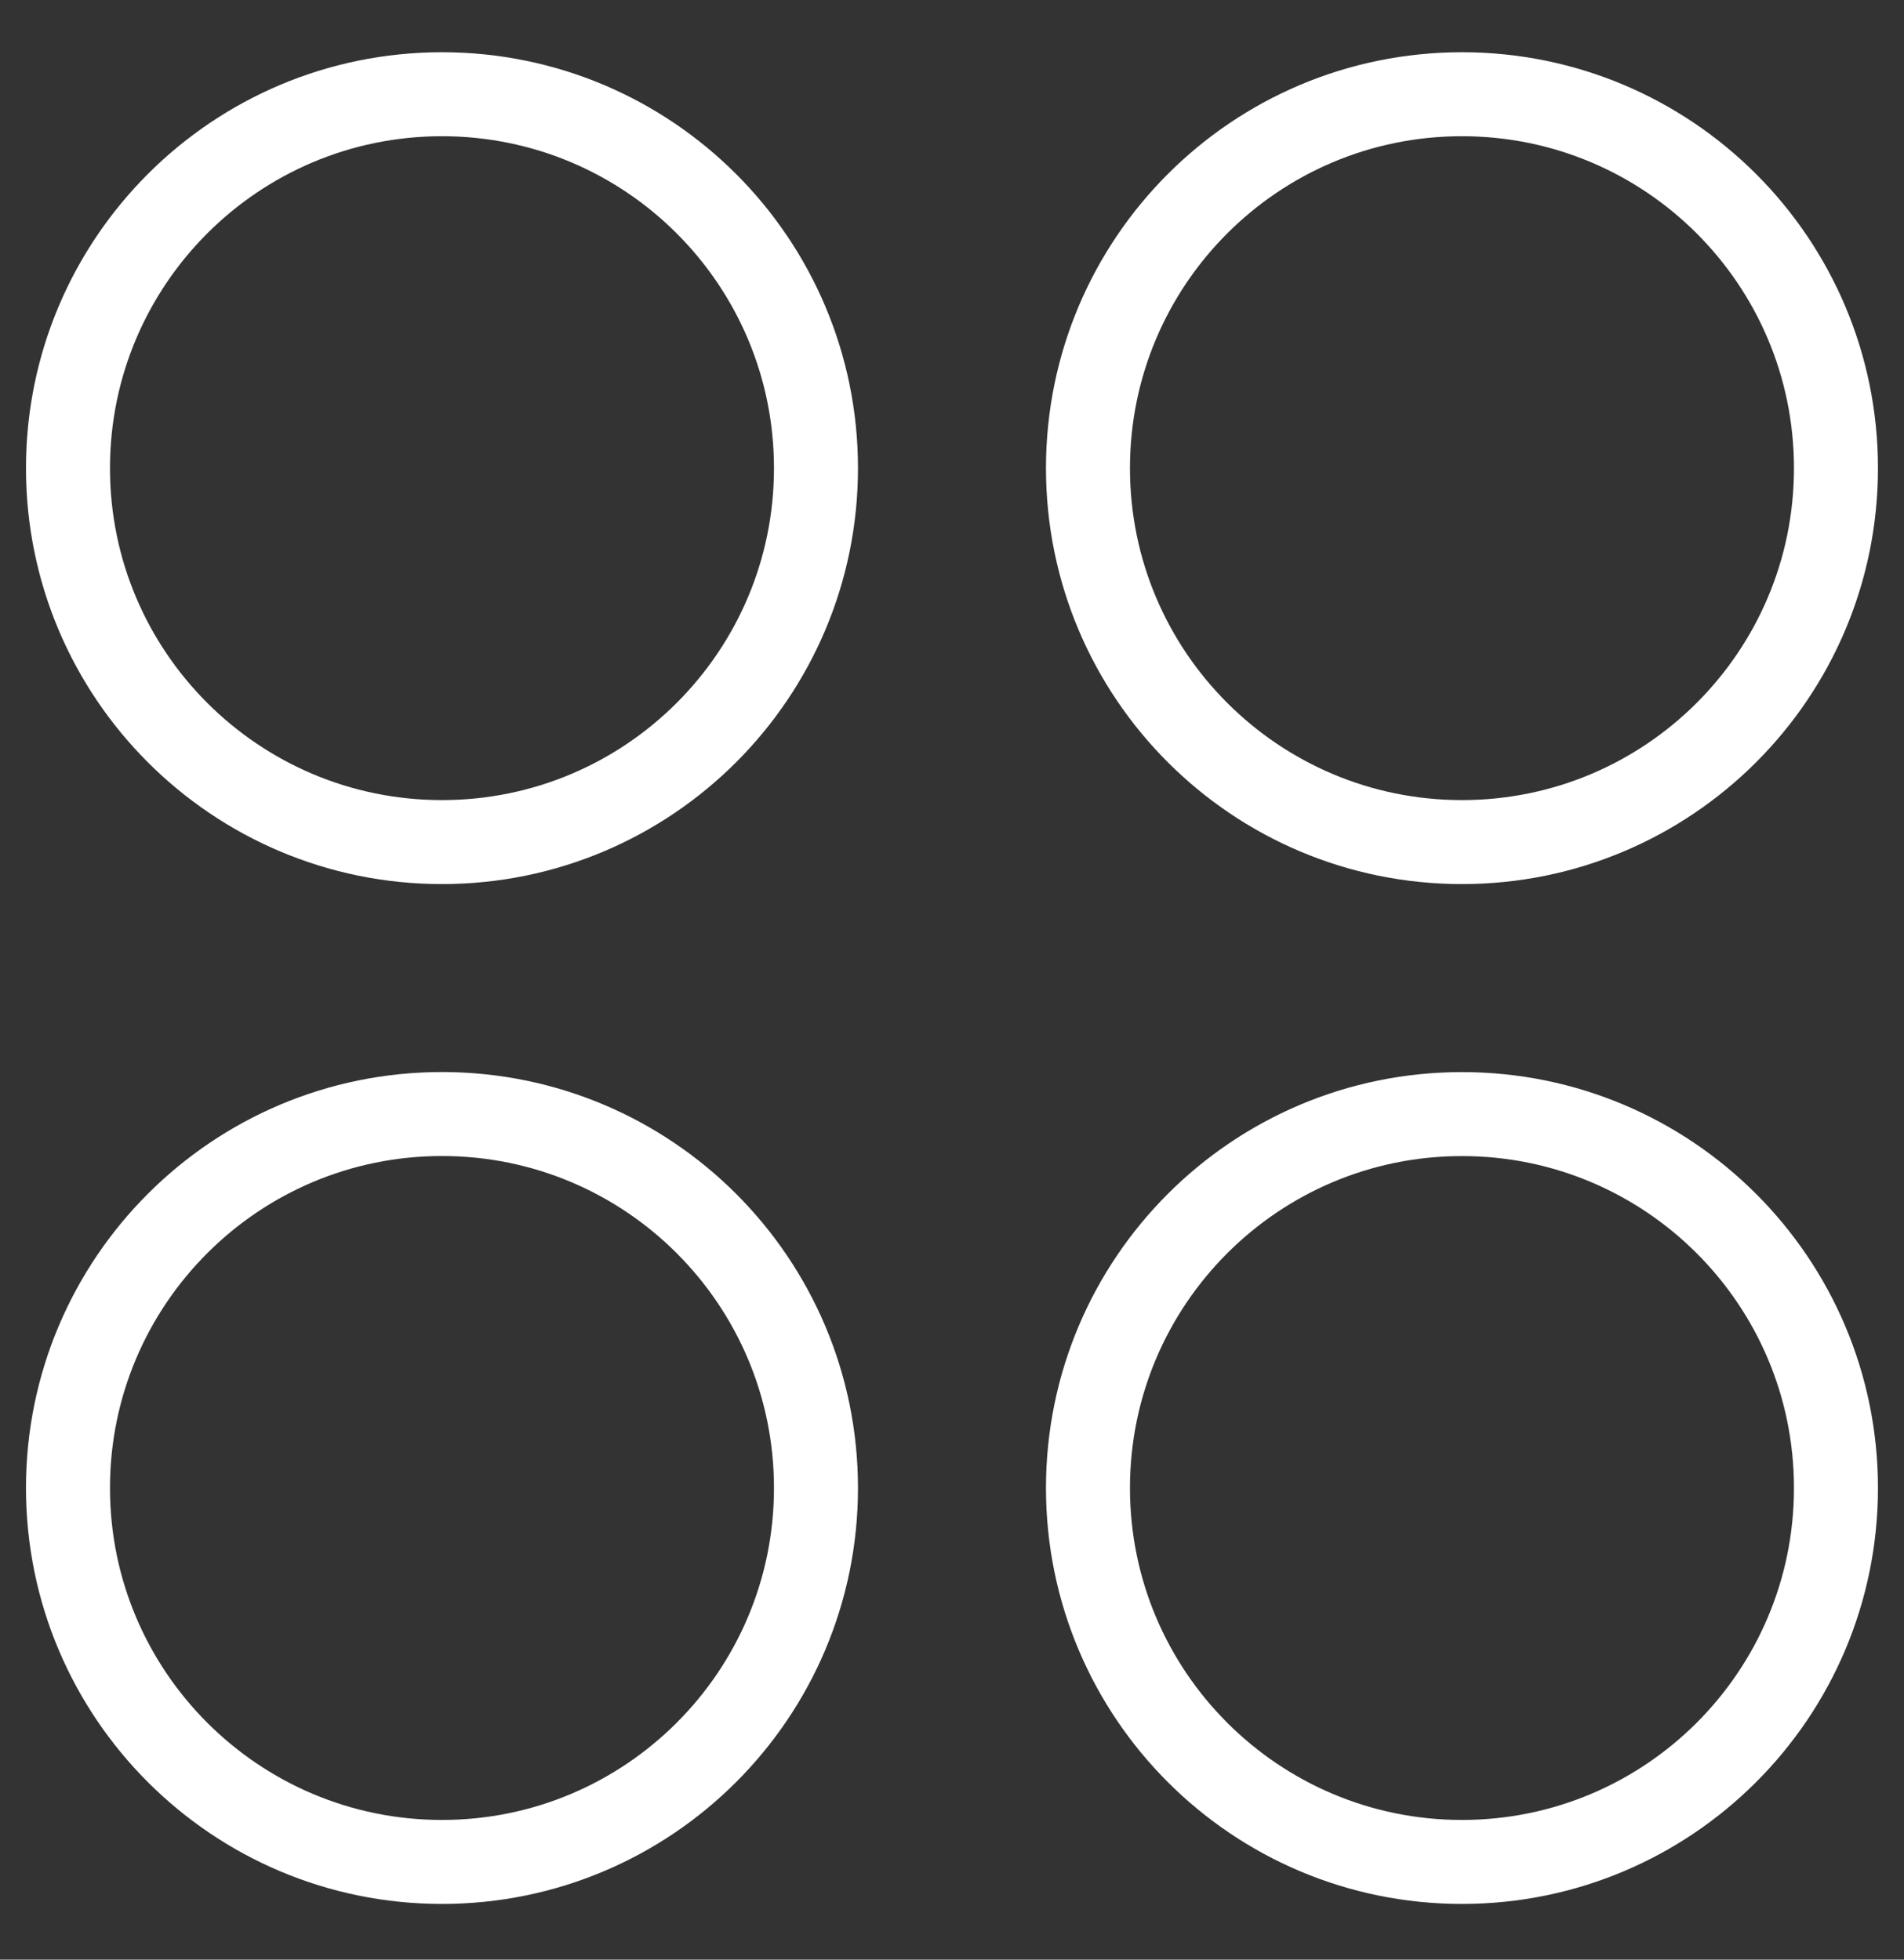
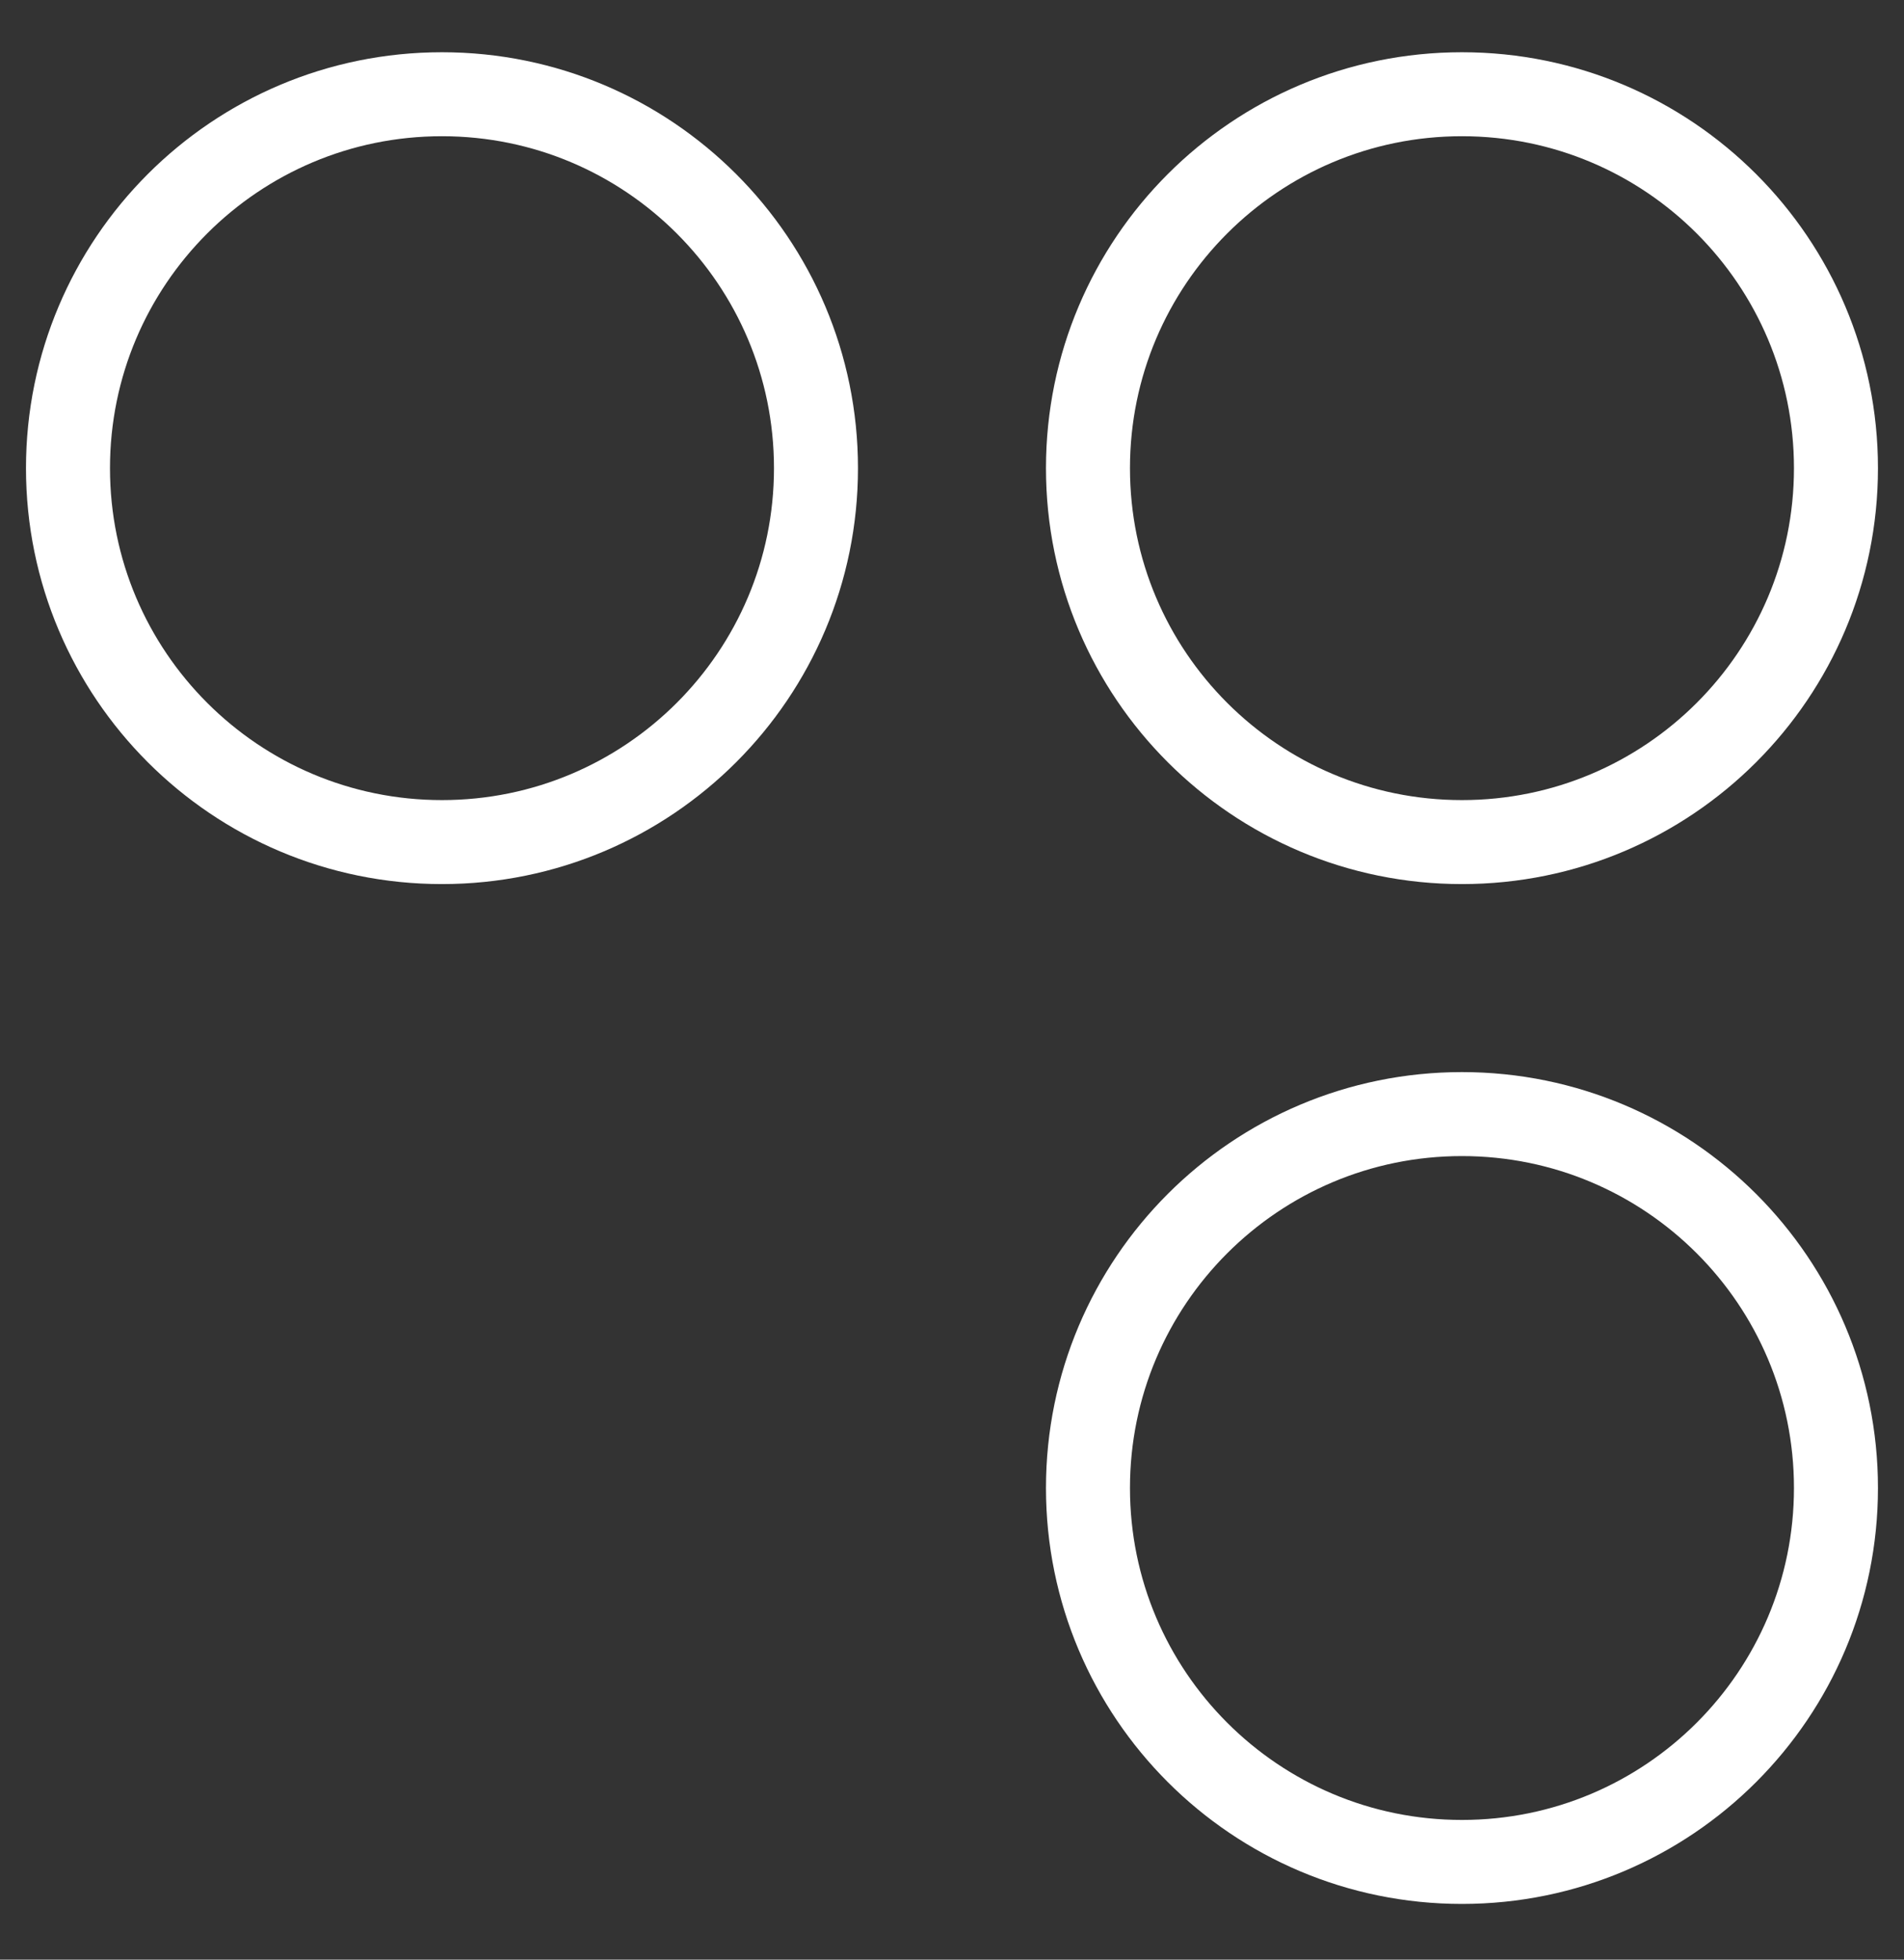
<svg xmlns="http://www.w3.org/2000/svg" width="34" height="35" viewBox="0 0 34 35" fill="none">
  <rect x="0" y="0" width="34" height="35" fill="#333333" stroke="none" />
  <g clip-path="url(#clip0_419_103)">
    <path d="M7.892 15.04C11.581 15.04 14.571 12.05 14.571 8.362C14.571 4.673 11.581 1.683 7.892 1.683C4.204 1.683 1.214 4.673 1.214 8.362C1.214 12.05 4.204 15.04 7.892 15.04Z" stroke="white" stroke-width="1.5" stroke-linecap="round" stroke-linejoin="round" />
    <path d="M26.106 15.04C29.795 15.04 32.785 12.05 32.785 8.362C32.785 4.673 29.795 1.683 26.106 1.683C22.418 1.683 19.428 4.673 19.428 8.362C19.428 12.05 22.418 15.04 26.106 15.04Z" stroke="white" stroke-width="1.5" stroke-linecap="round" stroke-linejoin="round" />
-     <path d="M7.892 33.255C11.581 33.255 14.571 30.264 14.571 26.576C14.571 22.887 11.581 19.897 7.892 19.897C4.204 19.897 1.214 22.887 1.214 26.576C1.214 30.264 4.204 33.255 7.892 33.255Z" stroke="white" stroke-width="1.5" stroke-linecap="round" stroke-linejoin="round" />
    <path d="M26.106 33.255C29.795 33.255 32.785 30.265 32.785 26.576C32.785 22.888 29.795 19.898 26.106 19.898C22.418 19.898 19.428 22.888 19.428 26.576C19.428 30.265 22.418 33.255 26.106 33.255Z" stroke="white" stroke-width="1.5" stroke-linecap="round" stroke-linejoin="round" />
  </g>
  <defs>
    <clipPath id="clip0_419_103">
      <rect width="34" height="34" fill="white" transform="translate(0 0.469)" />
    </clipPath>
  </defs>
</svg>